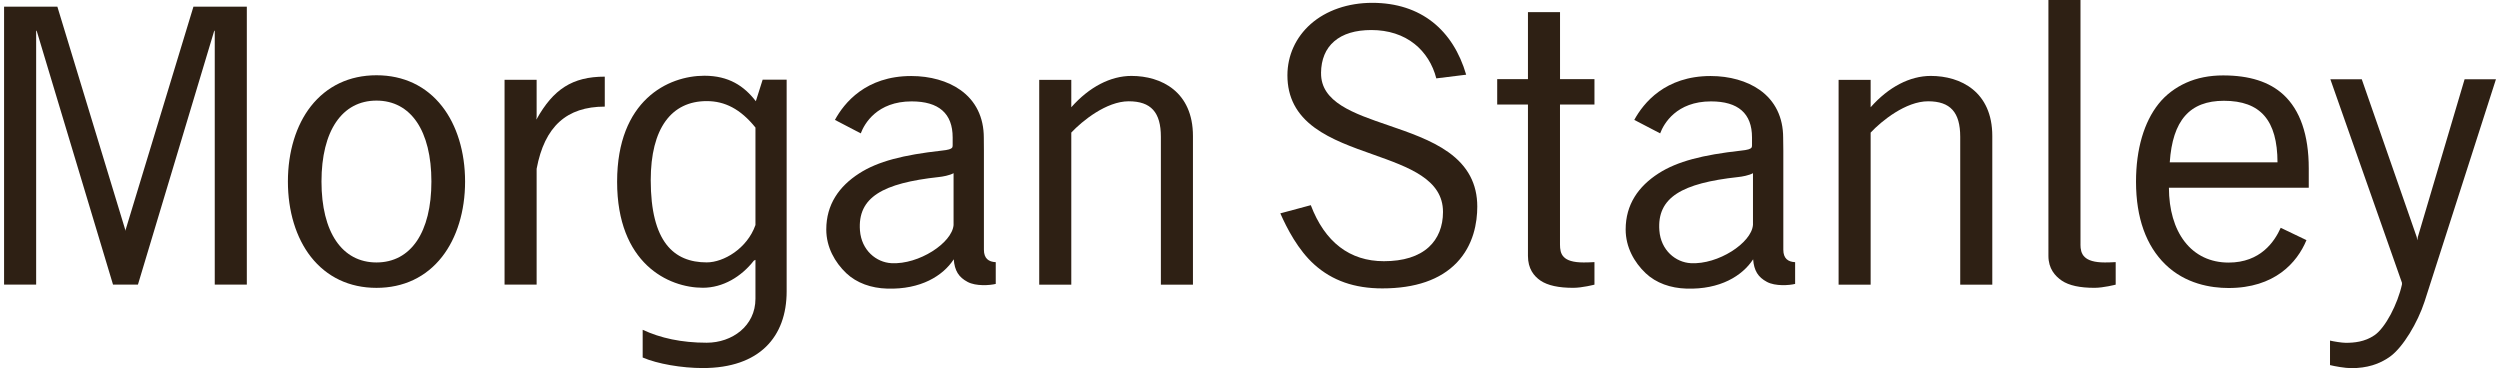
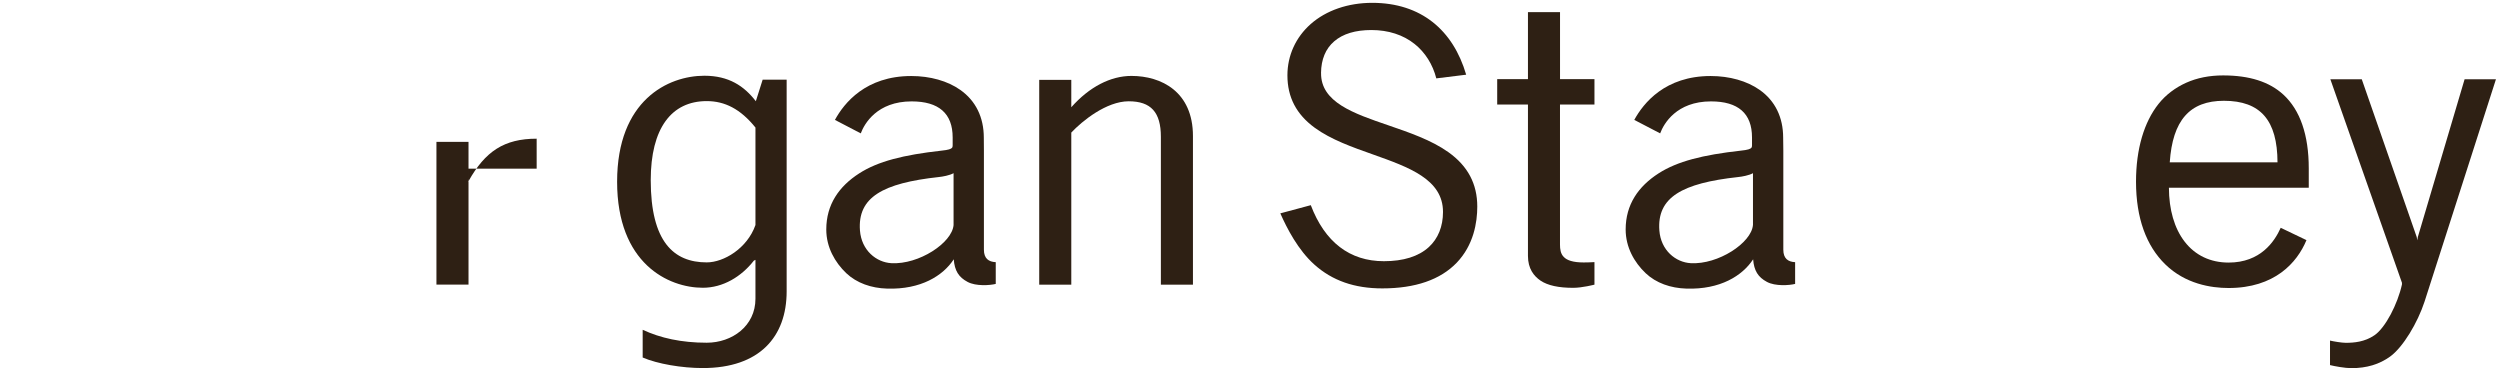
<svg xmlns="http://www.w3.org/2000/svg" id="a" data-name="Layer 1" width="11in" height="1.62in" viewBox="0 0 791.65 116.97">
  <path d="M766.84,75.28l-.17,1.07-.19-1.07-17.45-50.1h-9.98l22.75,64.66v.52c-1.36,6.19-5.24,13.79-8.77,16.17-3.1,2.11-6.48,2.38-9.08,2.38-1.25,0-3.9-.44-5.01-.71v7.79c1.41,.35,4.73,.97,6.8,.97,4.85,0,8.88-1.21,12.32-3.7,4.11-2.99,8.72-10.75,10.91-17.42l22.69-70.66h-9.96l-14.85,50.1Z" style="fill: #2e2014;" />
  <path d="M732.19,59.65v-6.15c0-10.69-2.78-18.56-8.04-23.41-4.48-4.13-10.83-6.13-19.17-6.13-4.34,0-8.28,.78-11.71,2.32-3.36,1.51-6.46,3.77-8.79,6.71-4.61,5.78-7.17,14.35-7.17,24.74,0,11.56,3.27,20.39,9.3,26.26,6.35,6.2,14.49,7.51,20.11,7.51,14.59,0,21.74-7.99,24.74-15.21l-8.18-3.92c-1.97,4.39-6.42,11.05-16.55,11.05-5.79,0-10.63-2.3-13.99-6.67-3.25-4.22-4.96-10.14-4.98-17.11h44.42Zm-9.93-8.07h-34.23c.89-13.34,6.35-19.56,17.2-19.56,11.65,0,16.99,6.21,17.03,19.56Z" style="fill: #2e2014;" />
-   <path d="M139.15,33.77c-5.05-6.45-12.25-9.86-20.84-9.86s-15.78,3.42-20.85,9.86c-4.71,6.01-7.29,14.5-7.29,23.91s2.58,17.88,7.29,23.9c5.07,6.46,12.27,9.87,20.85,9.87s15.79-3.41,20.84-9.87c4.71-6.02,7.31-14.5,7.31-23.9s-2.6-17.9-7.31-23.91Zm-20.84,49.61c-10.94,0-17.47-9.62-17.47-25.71s6.53-25.71,17.47-25.71,17.45,9.61,17.45,25.71-6.51,25.71-17.45,25.71Z" style="fill: #2e2014;" />
-   <path d="M169.2,53.58c2.51-13.38,9.52-19.71,21.64-19.71v-9.52c-10.32,0-16.36,4.03-21.65,13.5l-.09,.12,.09-.83v-11.78h-10.19V90.41h10.19V53.58Z" style="fill: #2e2014;" />
+   <path d="M169.2,53.58v-9.52c-10.32,0-16.36,4.03-21.65,13.5l-.09,.12,.09-.83v-11.78h-10.19V90.41h10.19V53.58Z" style="fill: #2e2014;" />
  <path d="M418.39,23.2c.04-4.32,1.45-7.72,4.18-10.07,2.77-2.39,6.75-3.59,11.84-3.59,5.35,0,10.09,1.53,13.72,4.44,3.33,2.65,5.77,6.5,6.88,10.92l9.49-1.17c-4.15-14.18-14.35-22.83-29.85-22.83-7.66,0-14.6,2.39-19.52,6.72-4.78,4.22-7.42,10.02-7.42,16.32,0,6.94,2.84,12.39,8.7,16.66,5.16,3.76,11.94,6.16,18.51,8.48,11.42,4.06,22.22,7.89,22.22,18.26,0,4.61-1.56,8.47-4.52,11.17-3.26,2.97-8.06,4.47-14.26,4.47-10.87,0-18.77-6.09-23.22-17.8l-9.68,2.6c2.09,4.75,5.65,11.66,10.82,16.28,5.69,5.1,12.75,7.56,21.58,7.56,10.48,0,18.43-2.75,23.63-8.15,5.4-5.63,6.54-12.81,6.54-17.84,0-7.22-3-12.87-9.14-17.26-5.38-3.85-12.41-6.26-19.17-8.58-11.02-3.77-21.43-7.33-21.32-16.6Z" style="fill: #2e2014;" />
  <path d="M484.13,33.21h-9.77v-8.07h9.77V3.86h10.19V25.14s10.94,0,10.94,0v8.07h-10.95v44.46c0,2.97,.7,5.71,7.53,5.71,1.13,0,2.29-.04,3.42-.11v7.16s-3.85,1.01-6.76,1.01c-4.59,0-8.06-.73-10.38-2.29-2.16-1.48-3.99-3.83-3.99-7.85V33.21Z" style="fill: #2e2014;" />
-   <path d="M659.66,77.67c0,2.97,.94,5.71,7.77,5.71,1.13,0,2.27-.04,3.42-.11v7.16s-3.86,1.01-6.76,1.01c-4.59,0-8.06-.73-10.37-2.29-2.16-1.48-4.24-3.83-4.24-7.85V0h10.19V77.67Z" style="fill: #2e2014;" />
  <path d="M339.05,42.12c3.47-3.7,11.17-9.94,18.24-9.94s10.22,3.49,10.22,11.28v46.97h10.19V43.21c0-14.07-10.04-19.09-19.54-19.09-6.63,0-13.39,3.49-19.11,9.95h0v-8.7h-10.19V90.43h10.19V42.12Z" style="fill: #2e2014;" />
  <path d="M301.71,82.38c.27,3.6,1.55,5.68,4.39,7.18,2.67,1.43,7.07,1.1,8.95,.64v-6.91c-2.27-.11-3.76-1.17-3.76-3.96v-31.43l-.03-4.15c0-6.5-2.58-11.74-7.46-15.18-4.02-2.85-9.57-4.42-15.6-4.42-14.44,0-21.33,8.58-24.24,13.94l8.21,4.28c1.14-3.07,5.17-10.16,16.15-10.16,8.66,0,13.04,3.85,13.04,11.44v2.34s.03,.68-.17,.93c-.32,.41-1.17,.72-3.38,.94-12.13,1.35-20.19,3.4-26.12,7.21-6.43,4.13-10.48,9.9-10.48,17.84,0,5.64,2.75,10.44,6.34,13.87,3.34,3.16,7.96,4.76,12.98,4.91,10.7,.34,17.76-4.07,21.18-9.31Zm-.06-10.89c-.47,5.69-11.06,12.61-19.75,12.12-4.79-.26-9.5-4.06-9.99-10.38-.79-10.57,7.26-15.04,25-16.98,1.23-.11,3.56-.55,4.74-1.23v16.48Z" style="fill: #2e2014;" />
  <path d="M555.67,82.38c.27,3.6,1.56,5.68,4.39,7.18,2.67,1.43,7.07,1.1,8.95,.64v-6.91c-2.27-.11-3.75-1.17-3.75-3.96v-31.43l-.05-4.15c0-6.5-2.57-11.74-7.45-15.18-4.03-2.85-9.58-4.42-15.6-4.42-14.44,0-21.33,8.58-24.25,13.94l8.22,4.28c1.14-3.07,5.17-10.16,16.15-10.16,8.66,0,13.03,3.85,13.03,11.44v2.34s.04,.68-.17,.93c-.32,.41-1.17,.72-3.38,.94-12.13,1.35-20.18,3.4-26.12,7.21-6.43,4.13-10.47,9.9-10.47,17.84,0,5.64,2.74,10.44,6.34,13.87,3.34,3.16,7.95,4.76,12.98,4.91,10.7,.34,17.76-4.07,21.18-9.31Zm-.06-10.89c-.47,5.69-11.07,12.61-19.75,12.12-4.78-.26-9.5-4.06-9.98-10.38-.8-10.57,7.26-15.04,25-16.98,1.23-.11,3.56-.55,4.74-1.23v16.48Z" style="fill: #2e2014;" />
-   <path d="M38.5,73.01L16.93,2.12H0V90.41H10.19V9.66l.22,.3,24.2,80.45h7.92L66.71,9.96l.22-.3V90.41h10.19V2.12h-16.96l-21.55,70.9-.06,.37-.05-.37Z" style="fill: #2e2014;" />
-   <path d="M593.01,42.12c3.46-3.7,11.17-9.94,18.24-9.94s10.21,3.49,10.21,11.28v46.97h10.19V43.21c0-14.07-10.03-19.09-19.54-19.09-6.63,0-13.39,3.49-19.11,9.95h0v-8.7s-10.18,0-10.18,0V90.43h10.18V42.12Z" style="fill: #2e2014;" />
  <path d="M241,25.3l-2.17,6.86c-3.74-4.86-8.61-8.1-16.35-8.1-11.48,0-27.72,7.73-27.72,33.68s16.25,33.68,27.23,33.68c6.4,0,12.23-3.51,16.22-8.62l.5-.25v12.36c0,8.68-7.45,13.97-15.48,13.97s-14.72-1.48-20.35-4.11v8.81c4.74,2.04,12.47,3.35,19.1,3.35,18.04,0,26.64-9.96,26.64-24.35V25.3h-7.62Zm-2.29,46.19c-2.64,7.49-10.12,11.87-15.48,11.87-10.48,0-17.79-6.54-17.79-26.12,0-16.47,6.57-25.12,17.79-25.12,5.74,0,10.72,2.5,15.48,8.4v30.96Z" style="fill: #2e2014;" />
</svg>